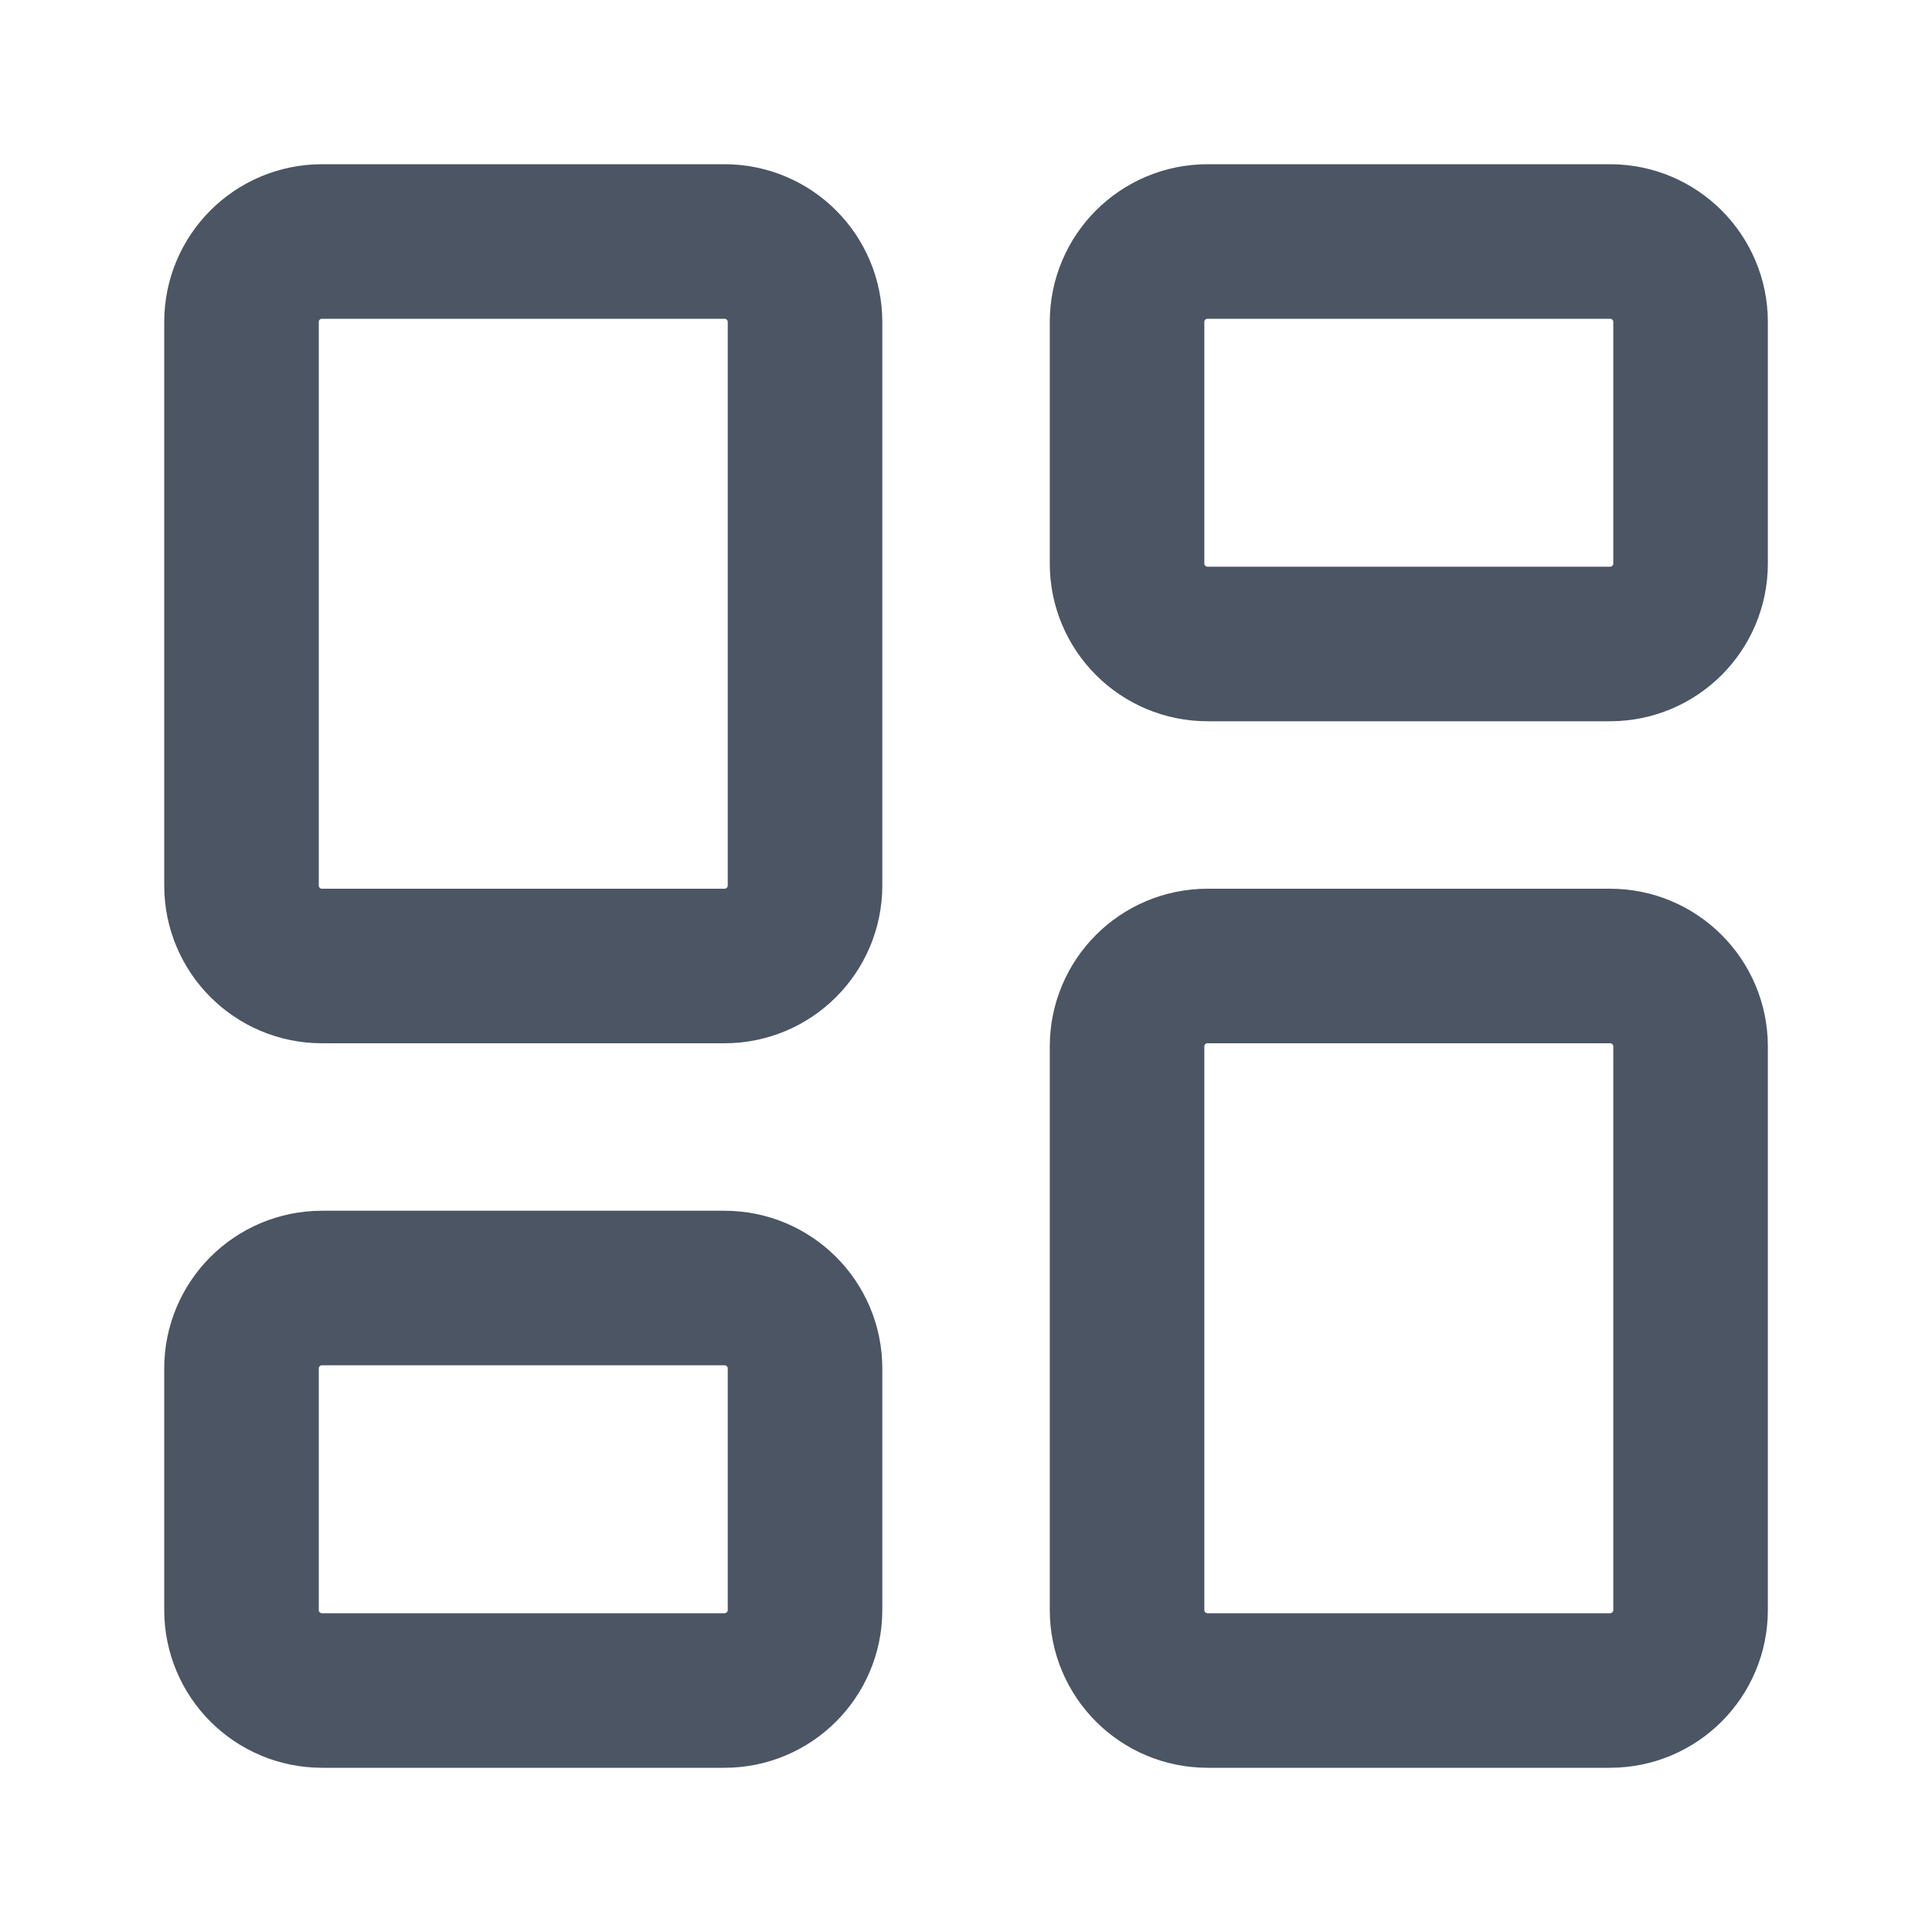
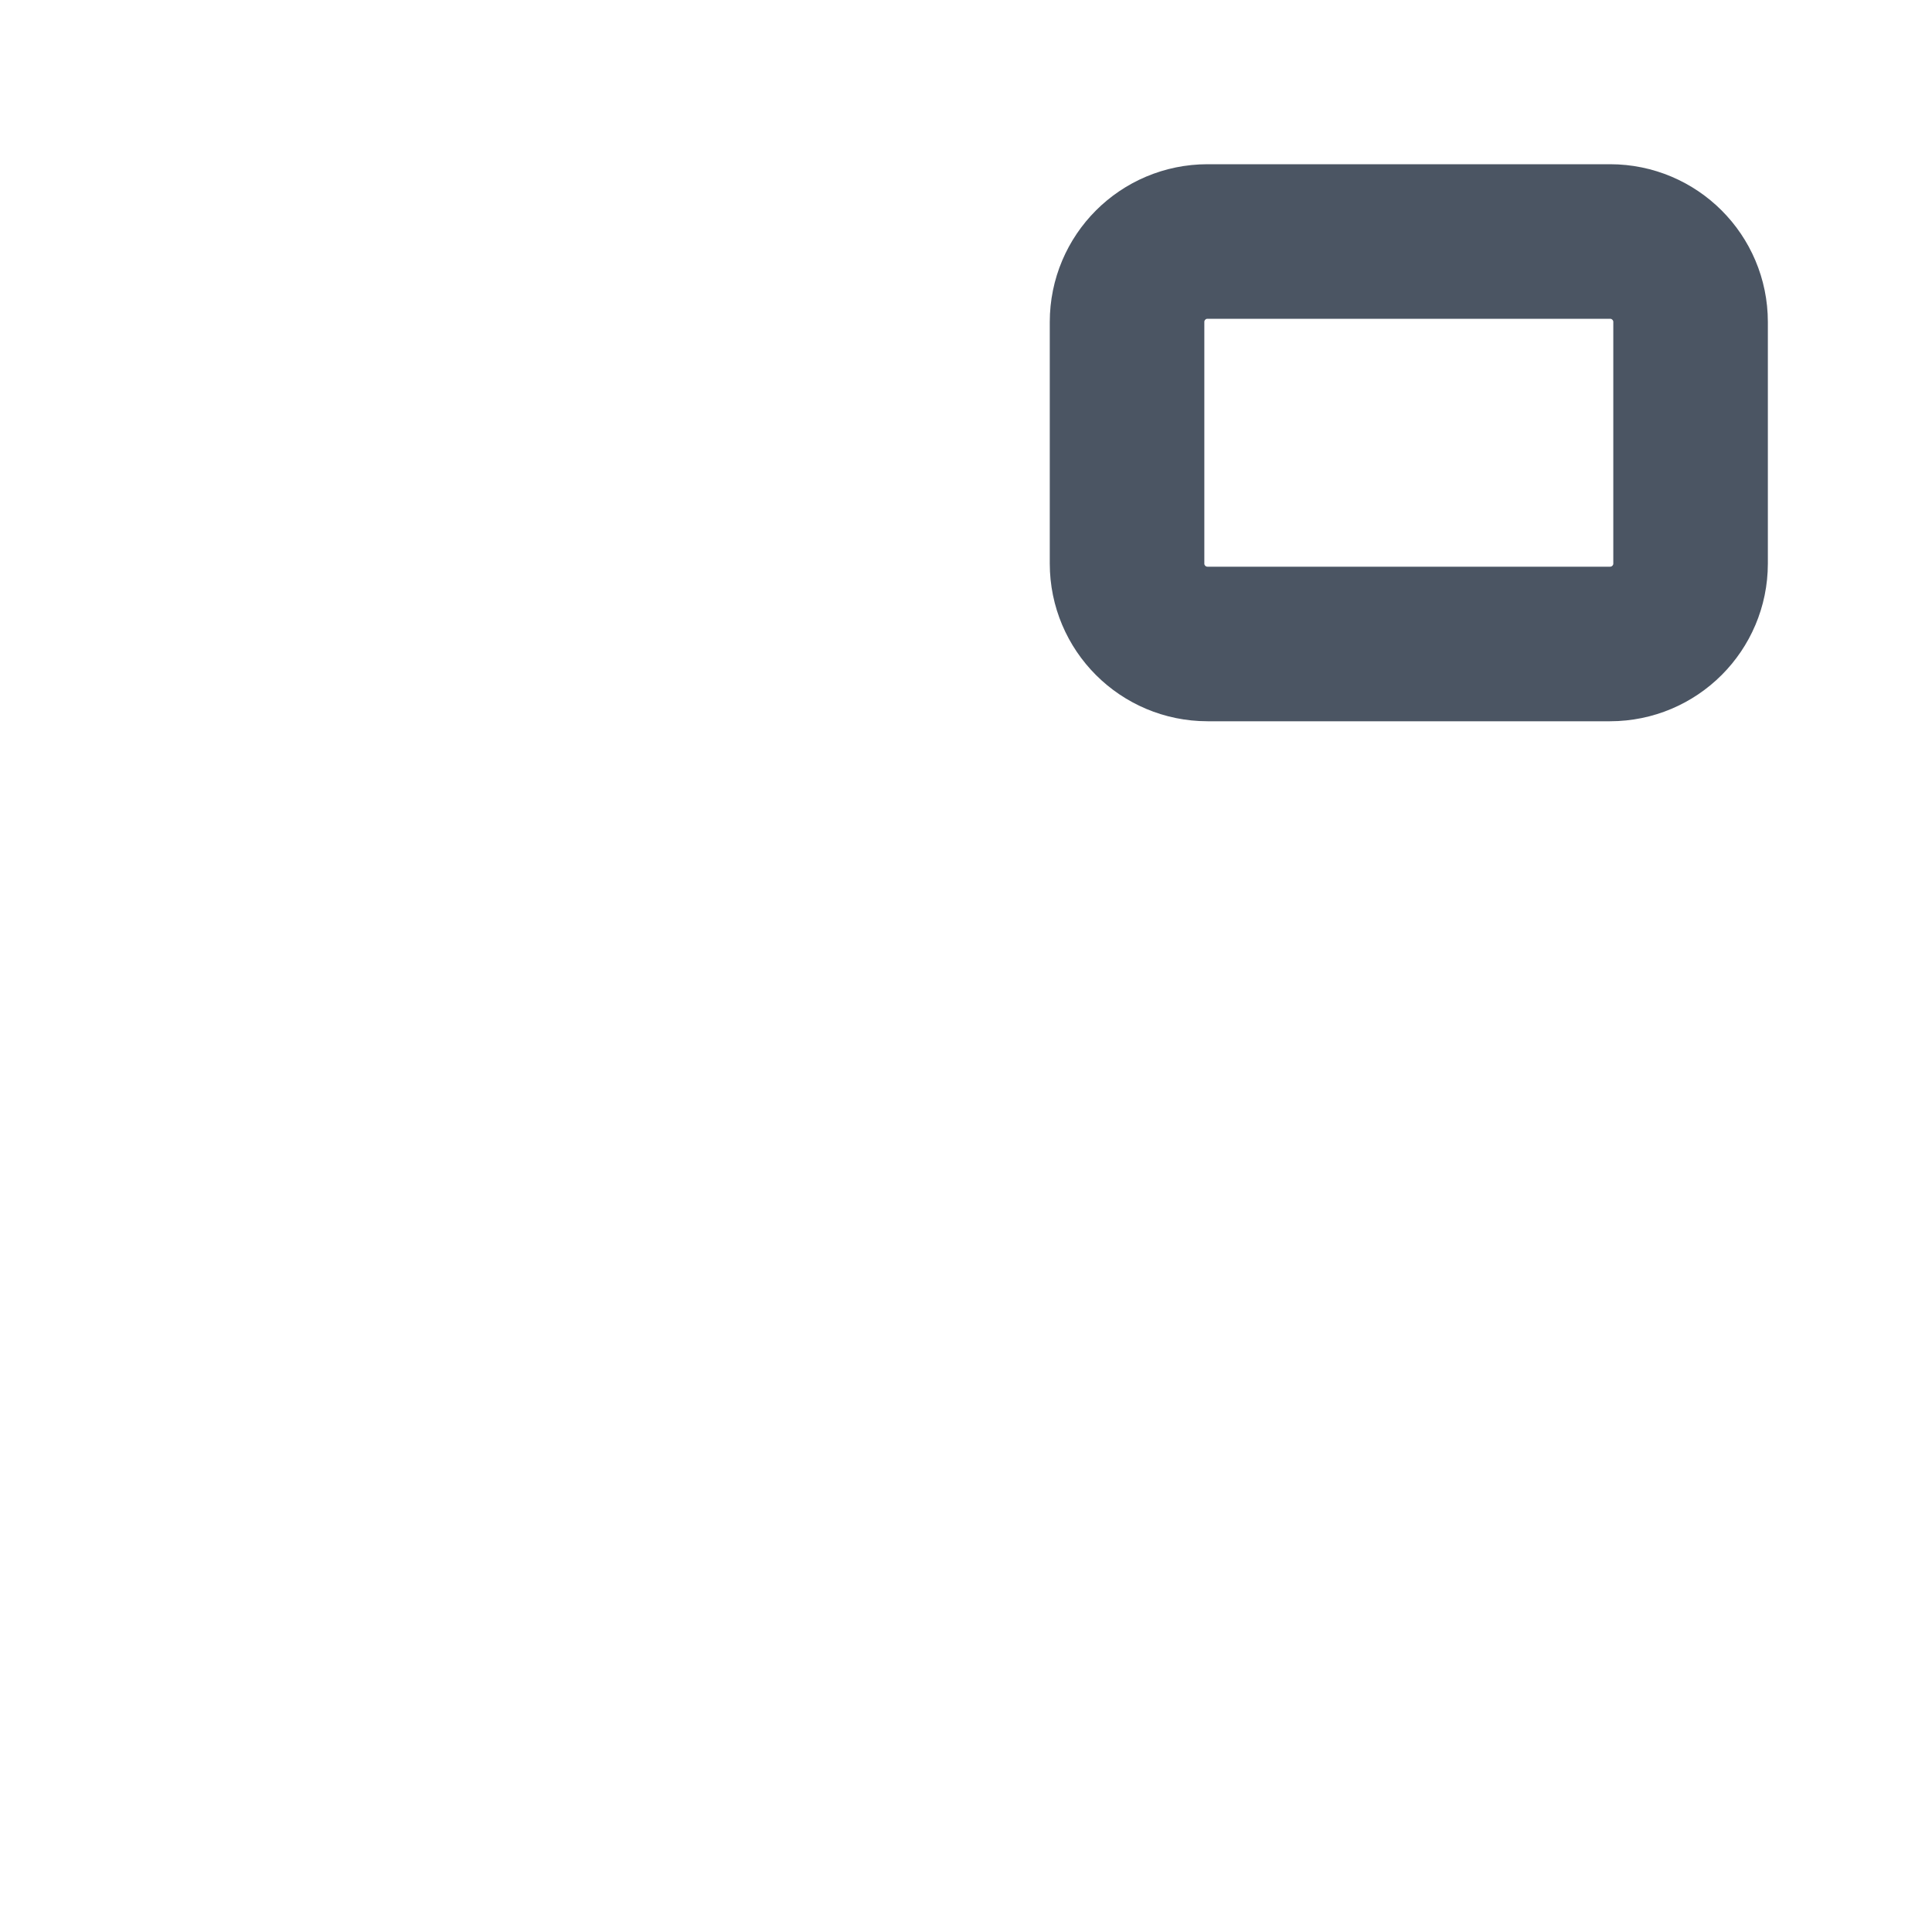
<svg xmlns="http://www.w3.org/2000/svg" width="25" height="25" viewBox="0 0 25 25" fill="none">
-   <path d="M9.375 3.125H4.167C3.591 3.125 3.125 3.591 3.125 4.167V11.458C3.125 12.034 3.591 12.5 4.167 12.5H9.375C9.95 12.5 10.417 12.034 10.417 11.458V4.167C10.417 3.591 9.95 3.125 9.375 3.125Z" stroke="#4B5563" stroke-width="2" stroke-linecap="round" stroke-linejoin="round" />
  <path d="M20.834 3.125H15.626C15.05 3.125 14.584 3.591 14.584 4.167V7.292C14.584 7.867 15.05 8.333 15.626 8.333H20.834C21.409 8.333 21.876 7.867 21.876 7.292V4.167C21.876 3.591 21.409 3.125 20.834 3.125Z" stroke="#4B5563" stroke-width="2" stroke-linecap="round" stroke-linejoin="round" />
-   <path d="M20.834 12.5H15.626C15.05 12.5 14.584 12.966 14.584 13.542V20.833C14.584 21.409 15.05 21.875 15.626 21.875H20.834C21.409 21.875 21.876 21.409 21.876 20.833V13.542C21.876 12.966 21.409 12.5 20.834 12.5Z" stroke="#4B5563" stroke-width="2" stroke-linecap="round" stroke-linejoin="round" />
-   <path d="M9.375 16.667H4.167C3.591 16.667 3.125 17.133 3.125 17.708V20.833C3.125 21.409 3.591 21.875 4.167 21.875H9.375C9.95 21.875 10.417 21.409 10.417 20.833V17.708C10.417 17.133 9.95 16.667 9.375 16.667Z" stroke="#4B5563" stroke-width="2" stroke-linecap="round" stroke-linejoin="round" />
</svg>